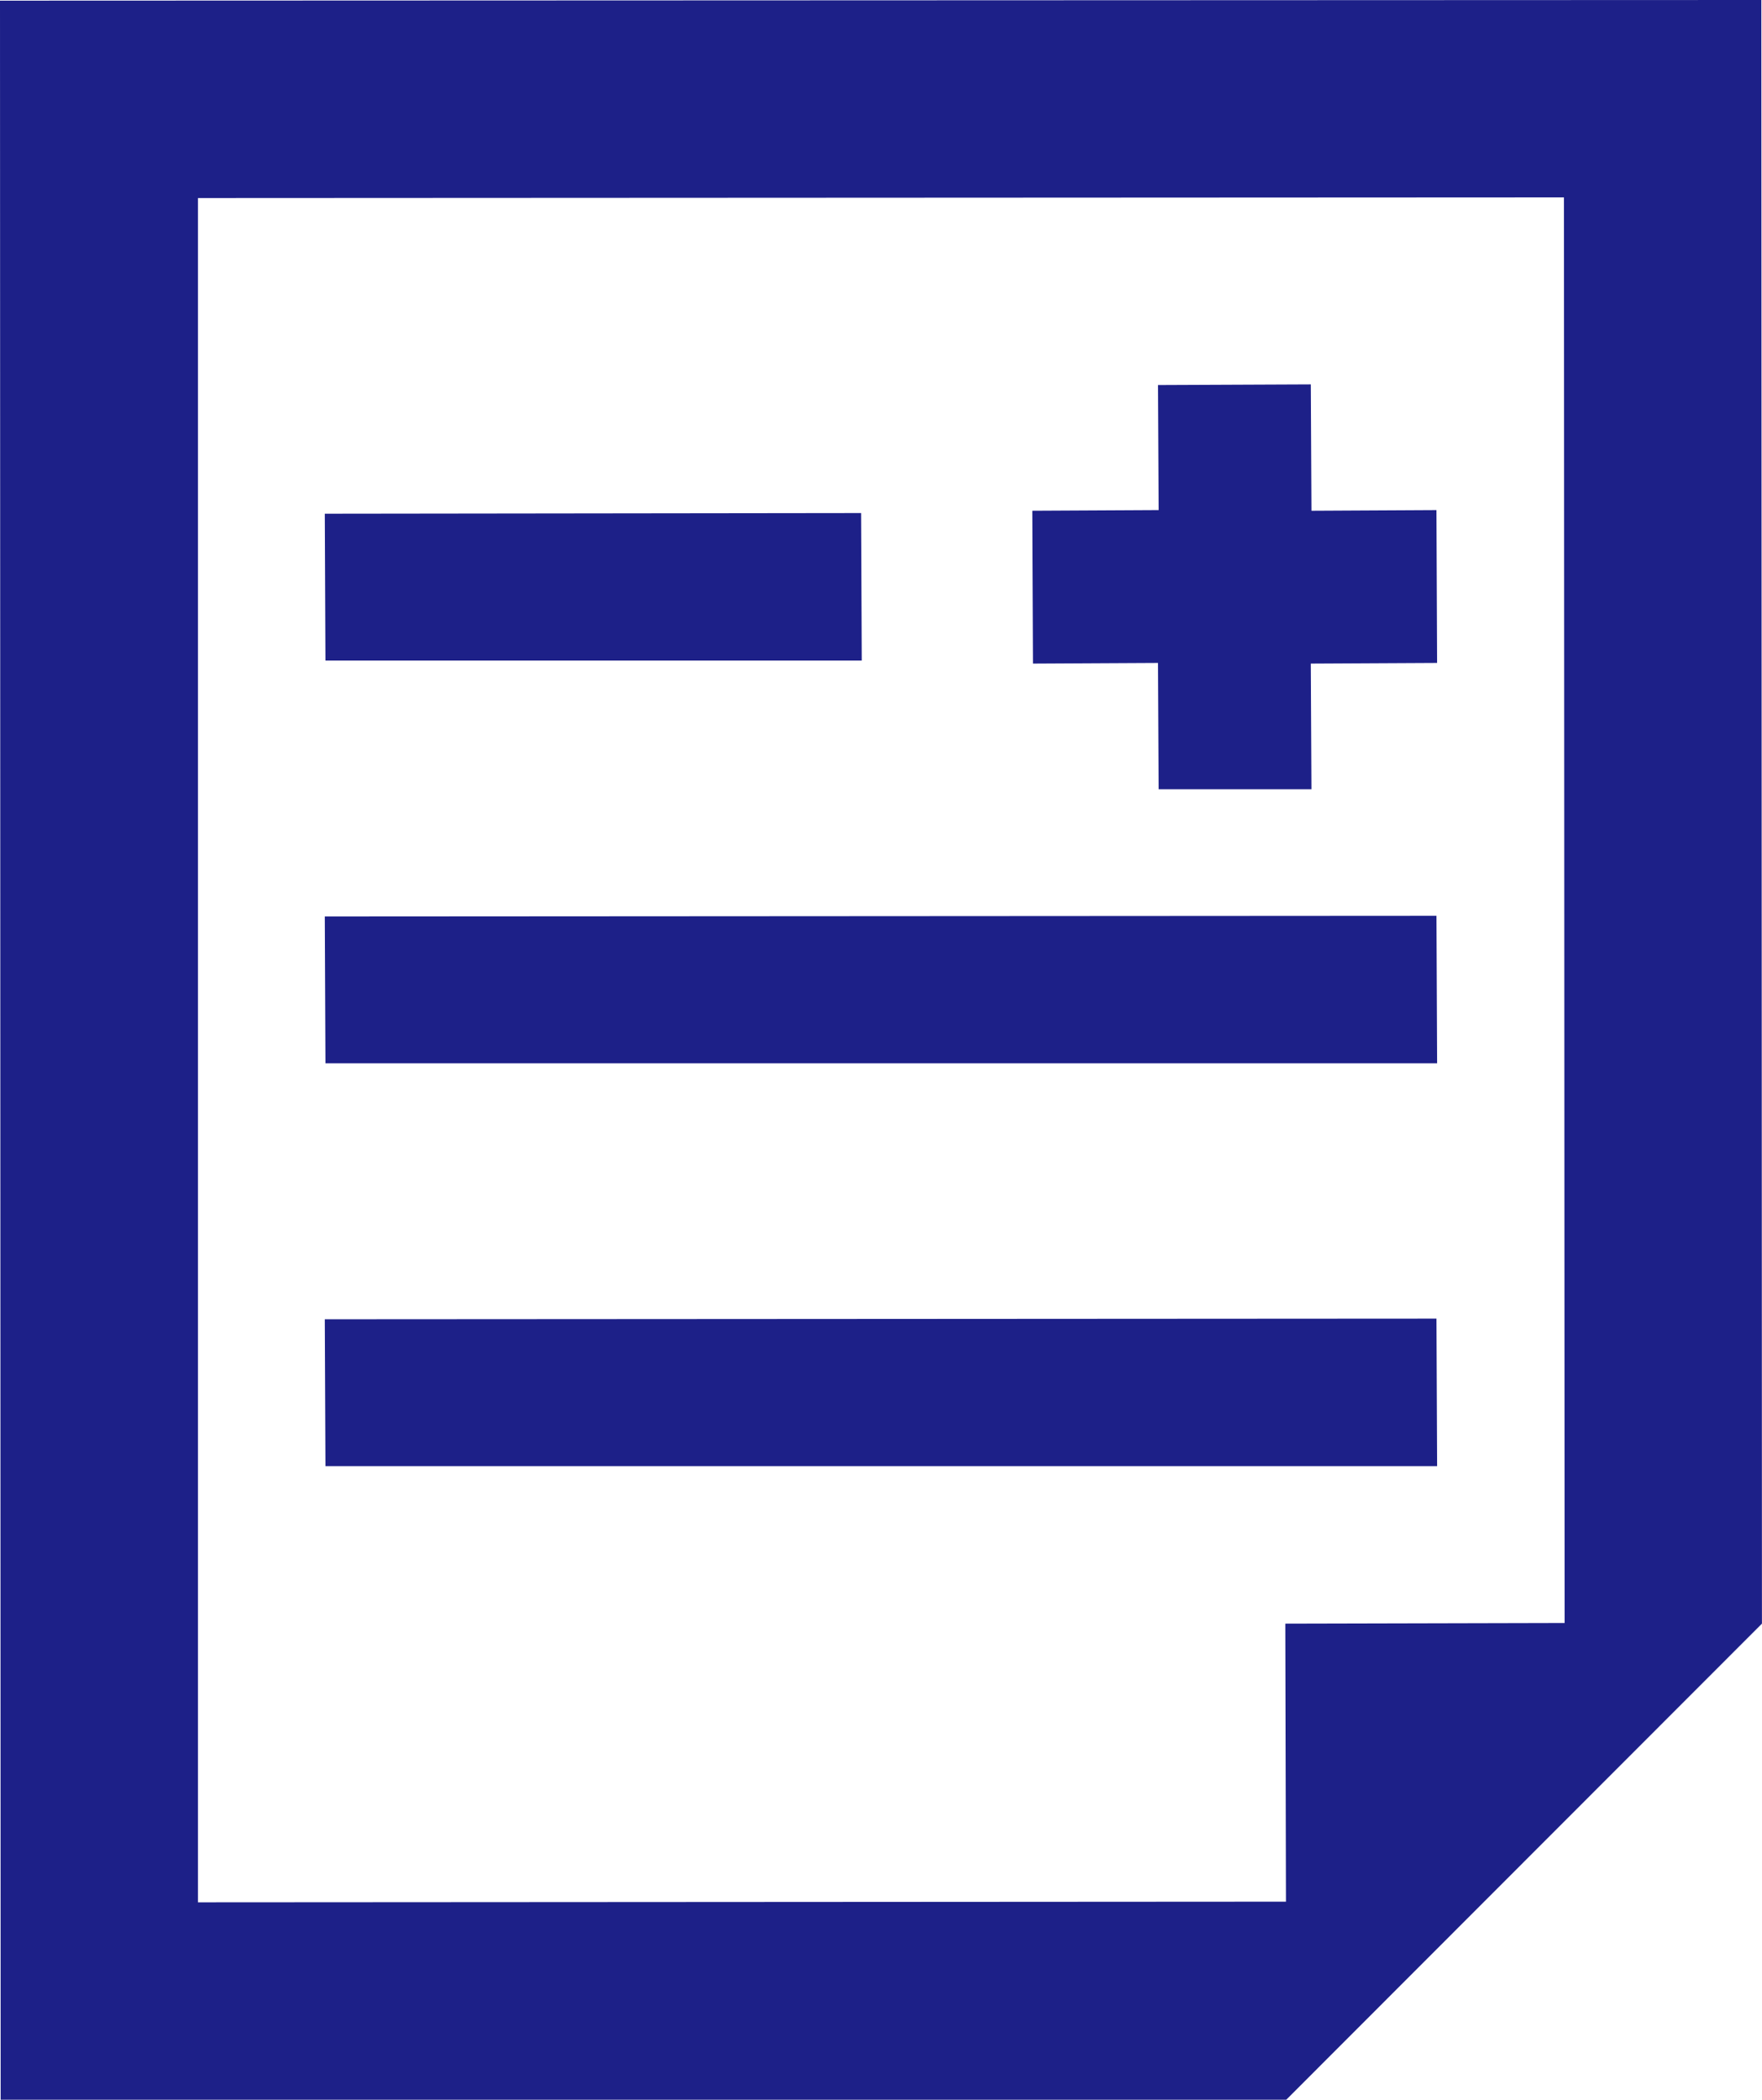
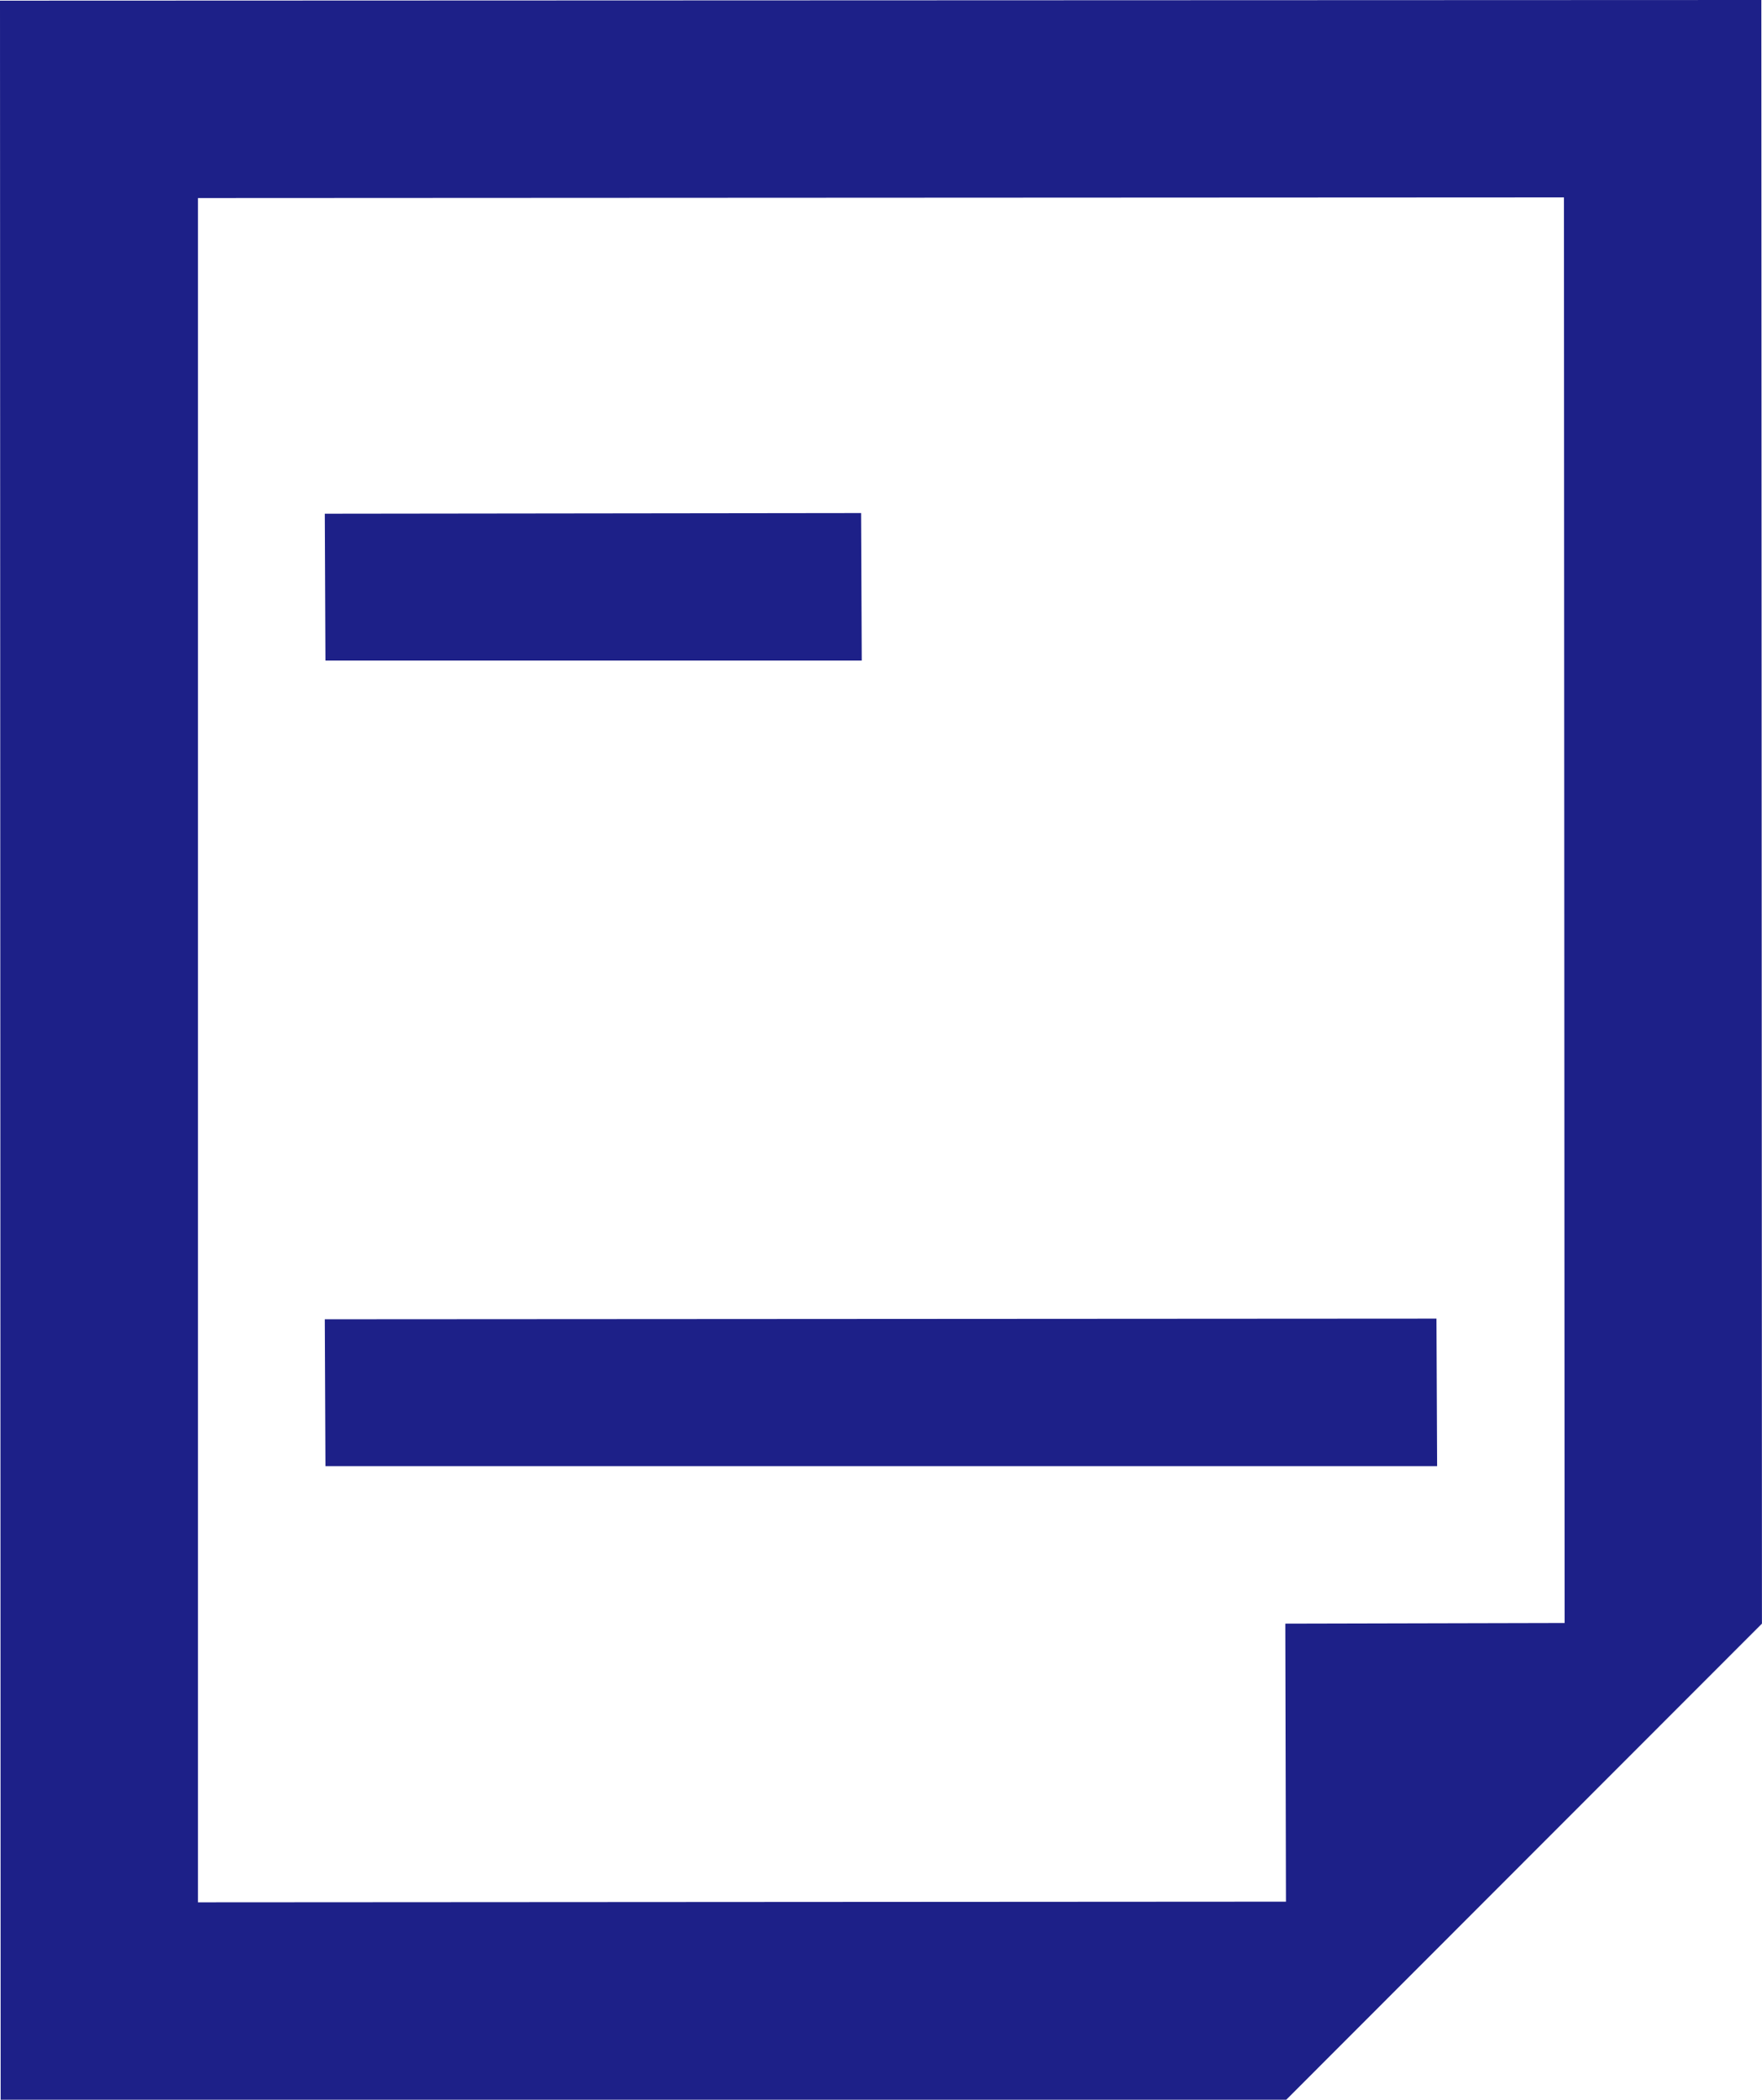
<svg xmlns="http://www.w3.org/2000/svg" width="145.671" height="173.558" viewBox="0 0 145.671 173.558">
  <g transform="translate(-41.134)">
-     <path d="M292.964,116.81l10.334-.054.054,10.442h12.633l-.054-10.356v-.032l10.442-.054L326.32,104.2v-.023h0v-.054l-10.334.054-.054-10.444-12.633.054.054,10.335-10.443.054Z" transform="translate(-166.429 -61.96)" fill="#1d2088" />
    <path d="M164.739,137.3l-.054-12.082v-.057h0v-.054l-44.338.054L120.4,137.3Z" transform="translate(-52.361 -82.699)" fill="#1d2088" />
-     <path d="M212.307,235.508l-.054-12.12v-.02h0v-.054l-91.906.054.054,12.14Z" transform="translate(-52.361 -147.615)" fill="#1d2088" />
    <path d="M212.253,321.6v-.02h0v-.054l-91.906.054.054,12.14h91.906Z" transform="translate(-52.361 -212.532)" fill="#1d2088" />
    <path d="M186.751,0,41.134.054l.054,172.975v.475h0v.054H147.476L186.8,134.207ZM57.5,16.369l112.932-.054.054,117.837-23.091.054.054,22.982-89.95.054V16.369Z" transform="translate(0)" fill="#1d2088" />
  </g>
</svg>